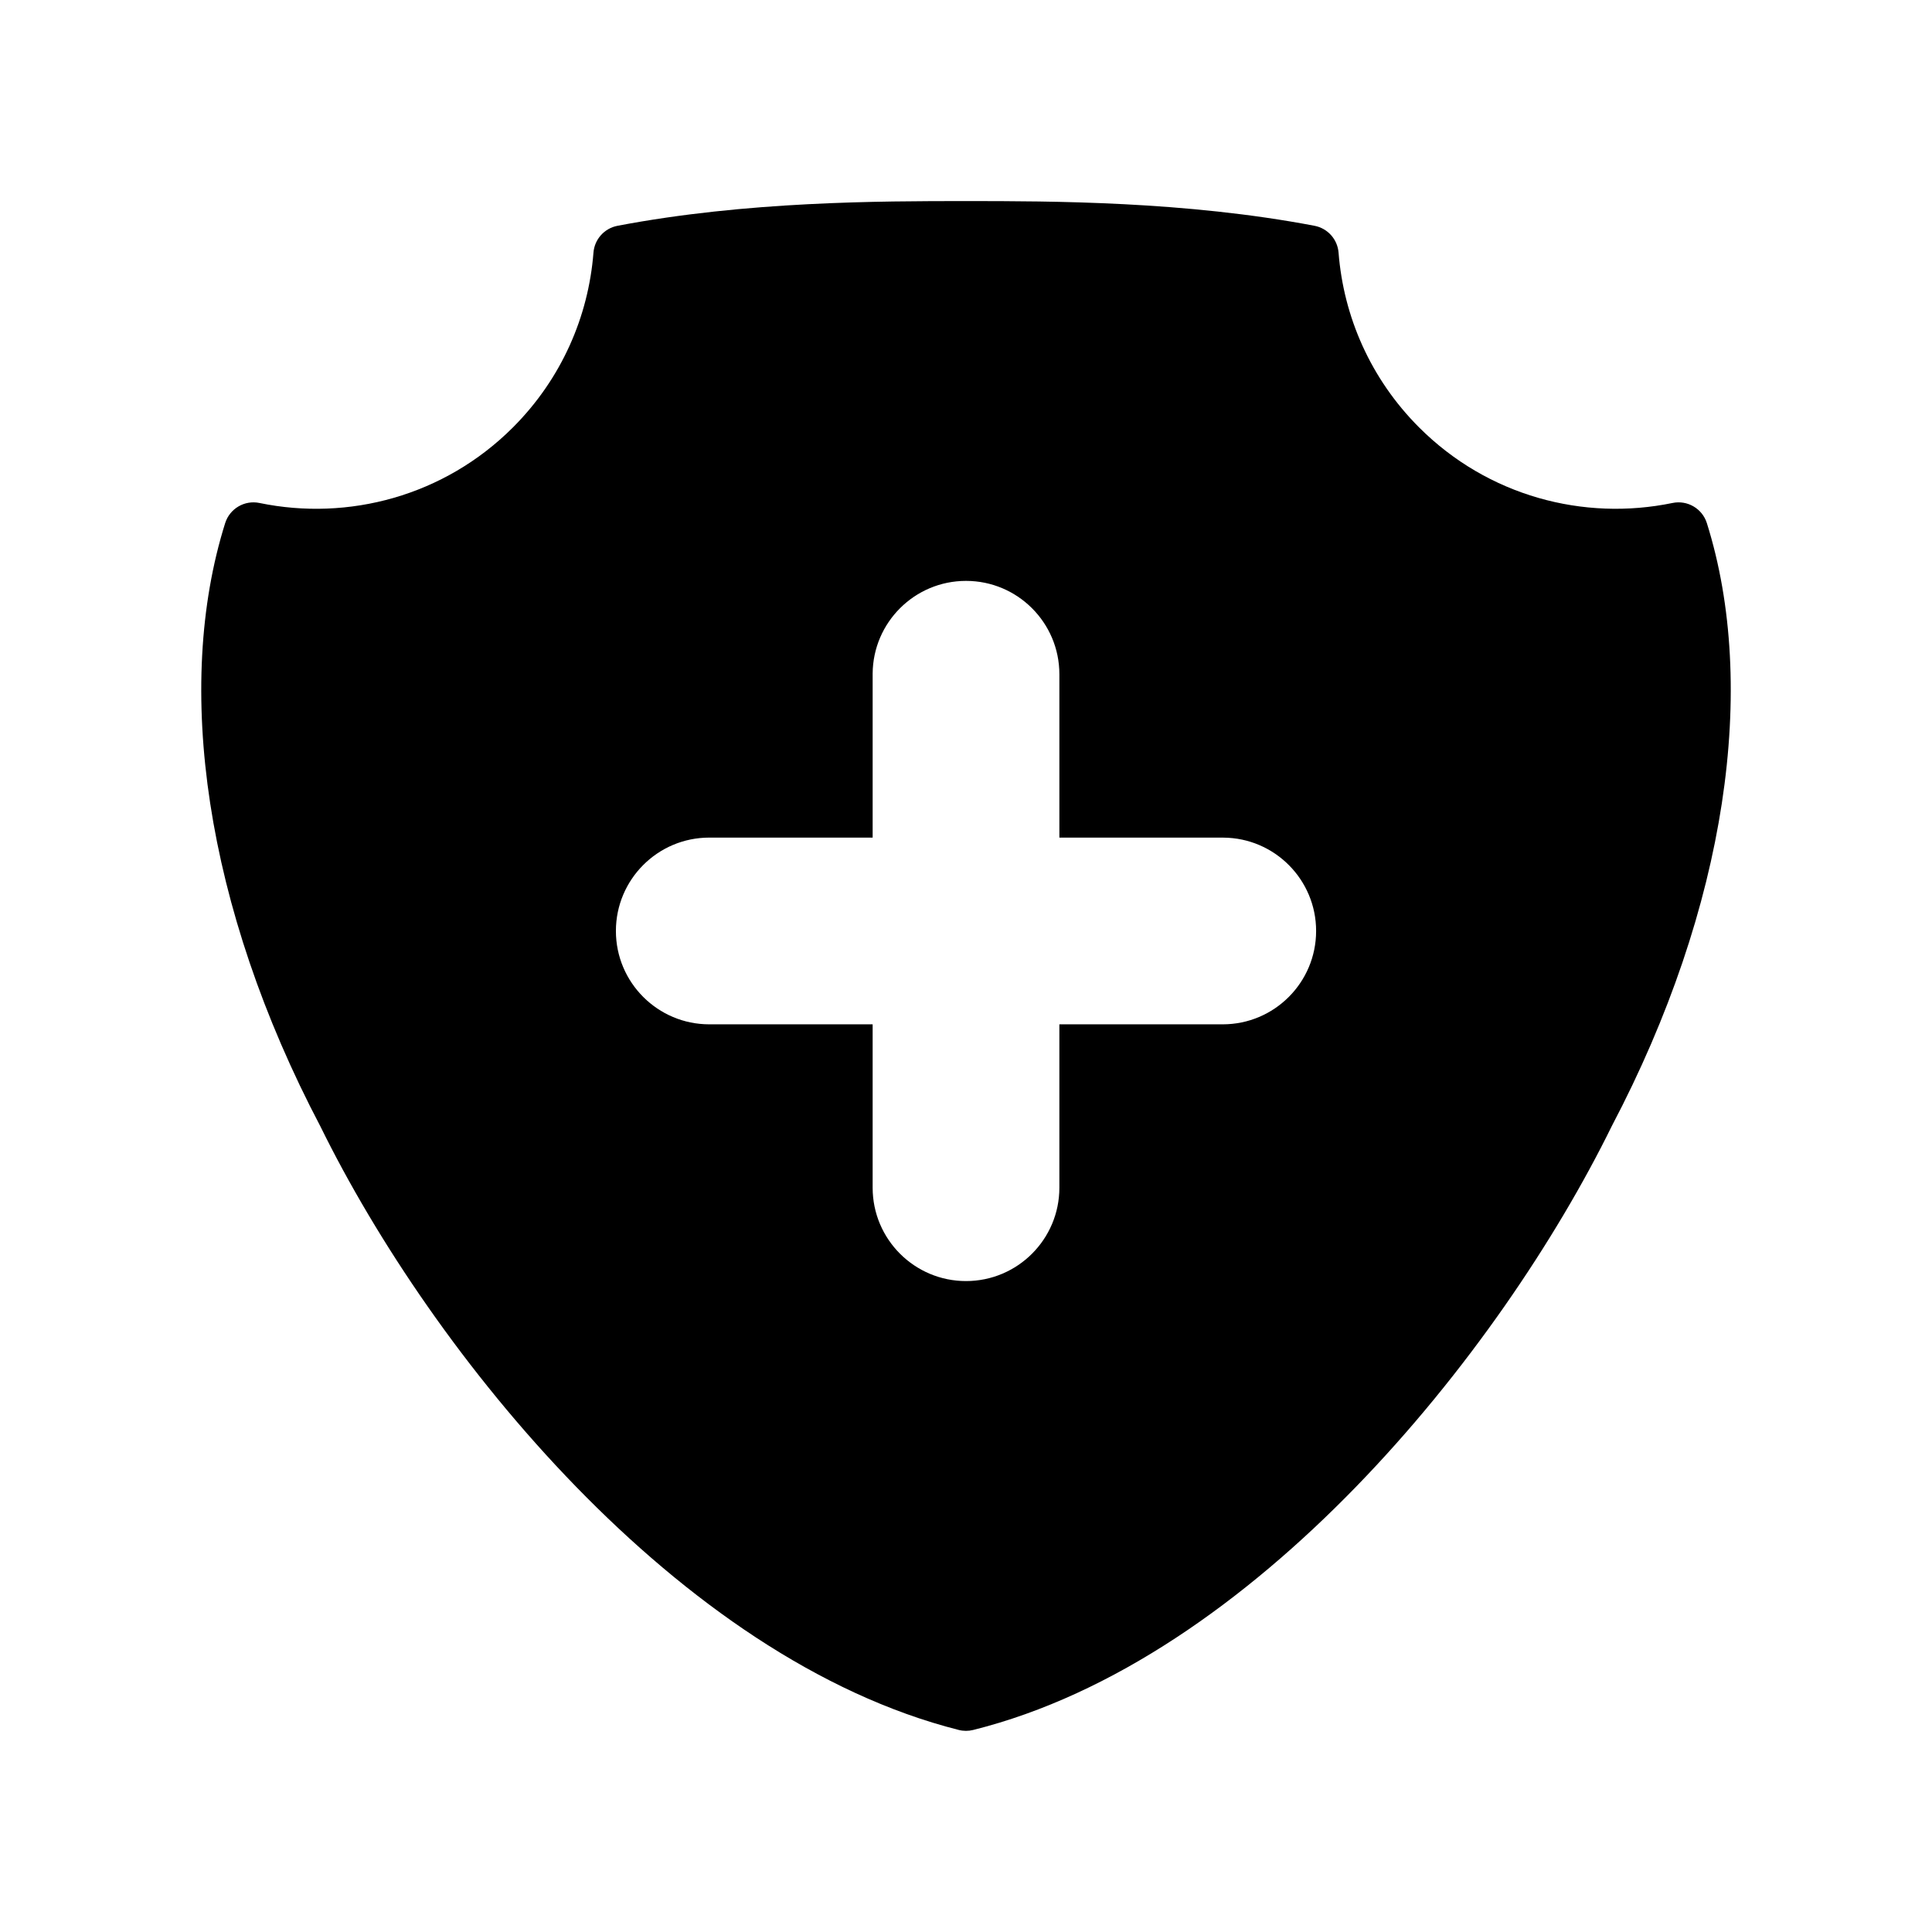
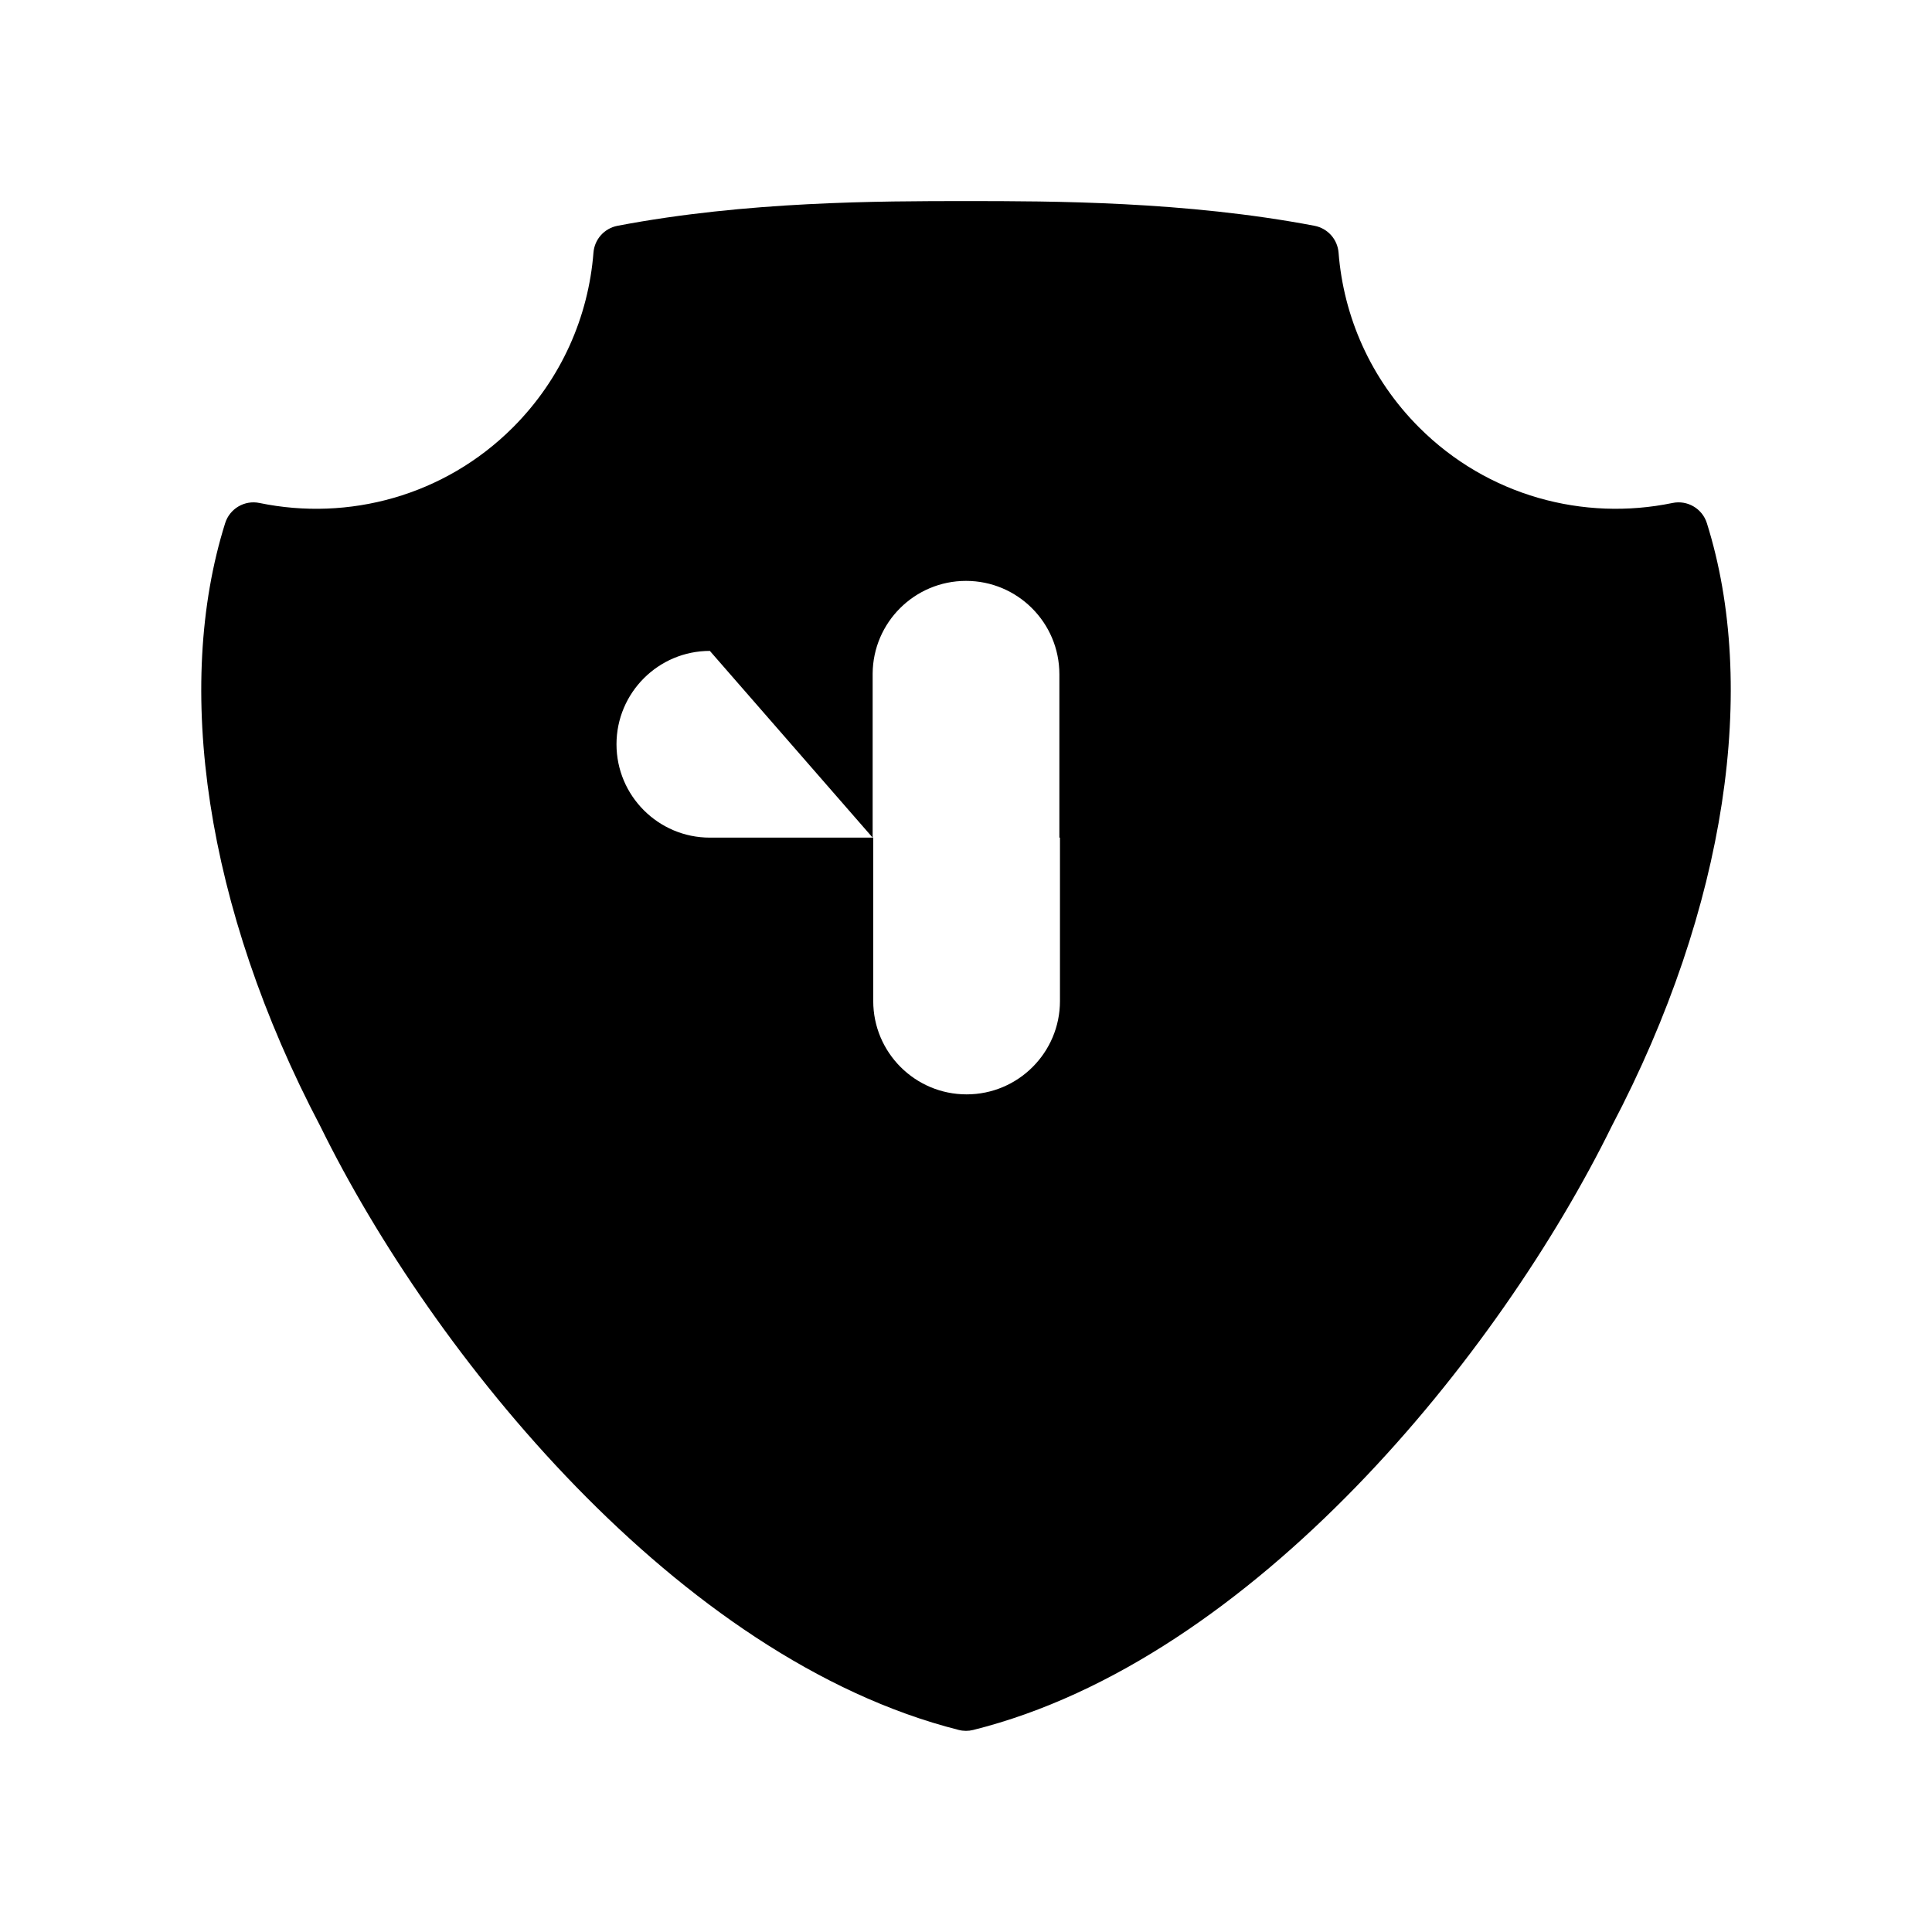
<svg xmlns="http://www.w3.org/2000/svg" fill="#000000" width="800px" height="800px" version="1.1" viewBox="144 144 512 512">
-   <path d="m307.64 203.84c-3.488 0.668-6.094 3.582-6.367 7.125-1.324 16.879-8.438 33.402-21.34 46.305-18.223 18.223-43.648 24.891-67.156 20.027-3.961-0.828-7.894 1.488-9.109 5.344-13.57 43.188-5.422 101.6 25.285 159.95 29.535 60.078 94.613 141 169.11 159.86 1.258 0.324 2.582 0.324 3.84 0.008 74.375-18.562 139.66-99.848 169.22-160 30.637-58.27 38.777-116.66 25.215-159.82-1.211-3.856-5.156-6.172-9.109-5.344-23.508 4.863-48.934-1.801-67.156-20.027-12.902-12.902-20.02-29.426-21.34-46.305-0.277-3.543-2.883-6.453-6.367-7.125-34.164-6.512-69.52-6.551-92.363-6.551s-58.207 0.039-92.363 6.551zm67.621 162.14v-43.461c0.086-13.578 11.141-24.578 24.742-24.578 13.656 0 24.742 11.082 24.742 24.734v43.305h43.453c13.578 0.078 24.586 11.141 24.586 24.734 0 13.656-11.09 24.742-24.742 24.742h-43.297v43.297c0 13.656-11.082 24.742-24.742 24.742-13.656 0-24.742-11.082-24.742-24.742v-43.297h-43.297c-13.648 0-24.742-11.082-24.742-24.742 0-13.648 11.09-24.742 24.742-24.742z" fill-rule="evenodd" />
+   <path d="m307.64 203.84c-3.488 0.668-6.094 3.582-6.367 7.125-1.324 16.879-8.438 33.402-21.34 46.305-18.223 18.223-43.648 24.891-67.156 20.027-3.961-0.828-7.894 1.488-9.109 5.344-13.57 43.188-5.422 101.6 25.285 159.95 29.535 60.078 94.613 141 169.11 159.86 1.258 0.324 2.582 0.324 3.84 0.008 74.375-18.562 139.66-99.848 169.22-160 30.637-58.27 38.777-116.66 25.215-159.82-1.211-3.856-5.156-6.172-9.109-5.344-23.508 4.863-48.934-1.801-67.156-20.027-12.902-12.902-20.02-29.426-21.34-46.305-0.277-3.543-2.883-6.453-6.367-7.125-34.164-6.512-69.52-6.551-92.363-6.551s-58.207 0.039-92.363 6.551zm67.621 162.14v-43.461c0.086-13.578 11.141-24.578 24.742-24.578 13.656 0 24.742 11.082 24.742 24.734v43.305h43.453h-43.297v43.297c0 13.656-11.082 24.742-24.742 24.742-13.656 0-24.742-11.082-24.742-24.742v-43.297h-43.297c-13.648 0-24.742-11.082-24.742-24.742 0-13.648 11.09-24.742 24.742-24.742z" fill-rule="evenodd" />
</svg>